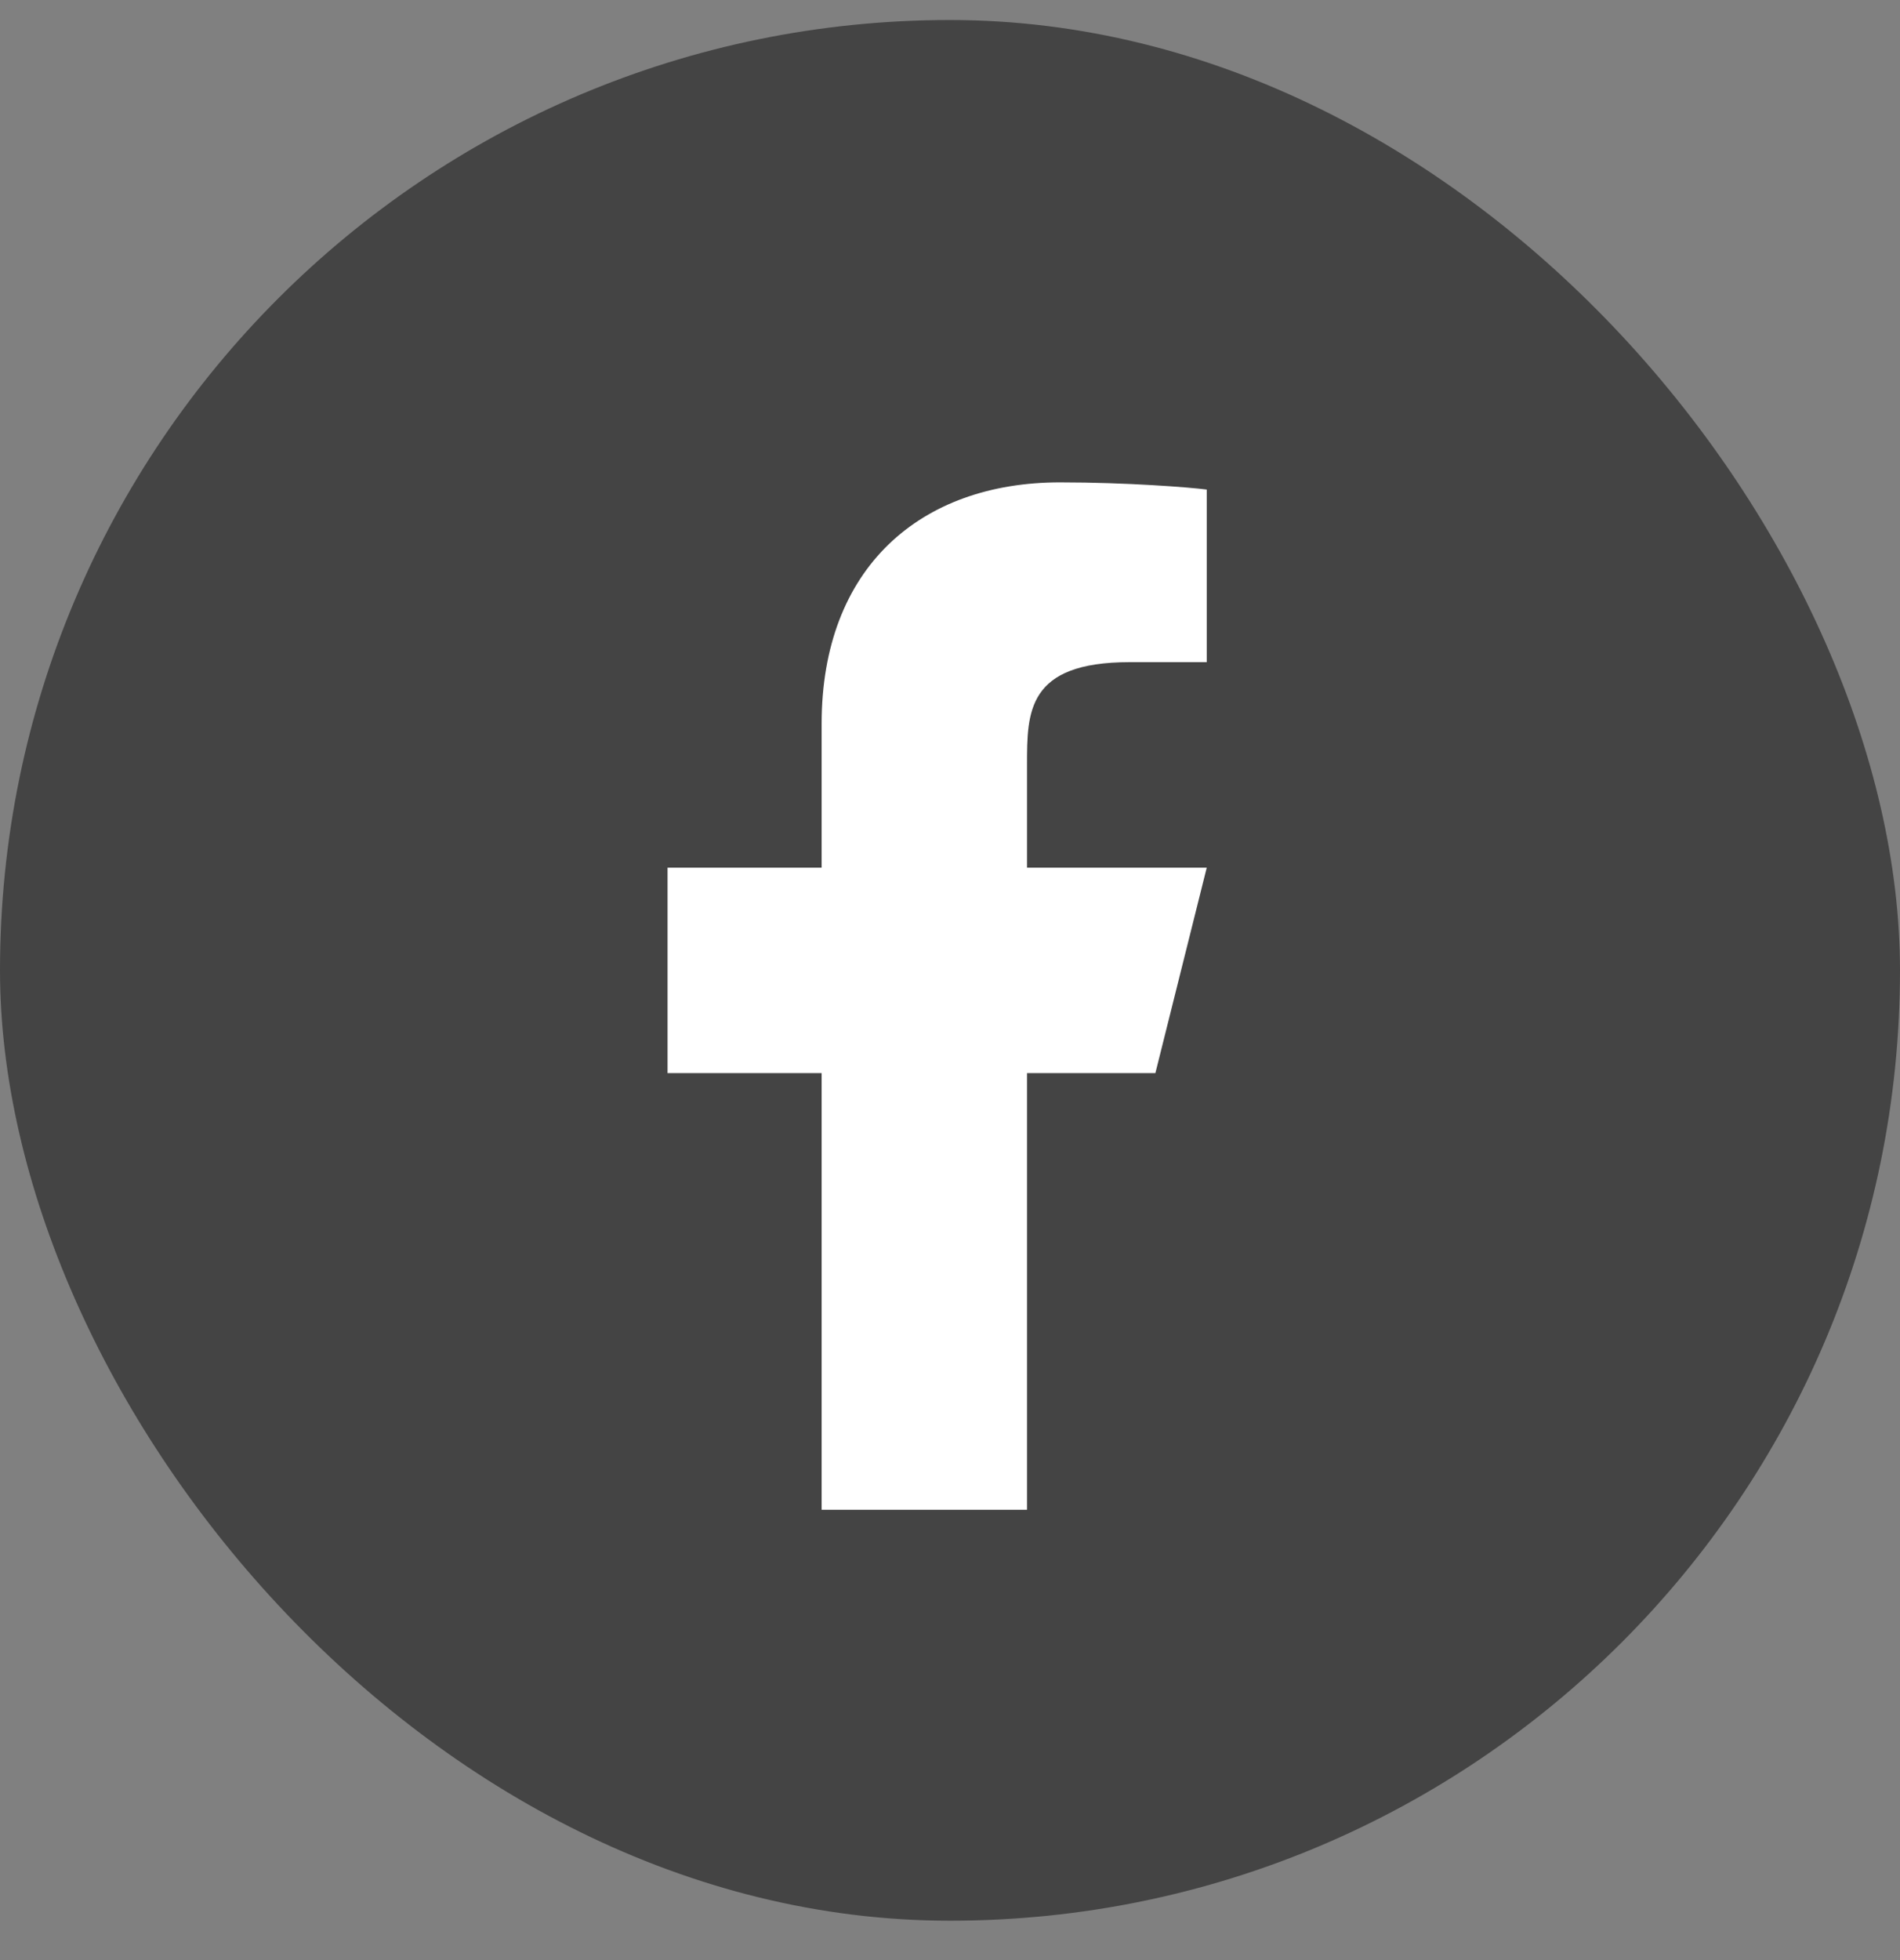
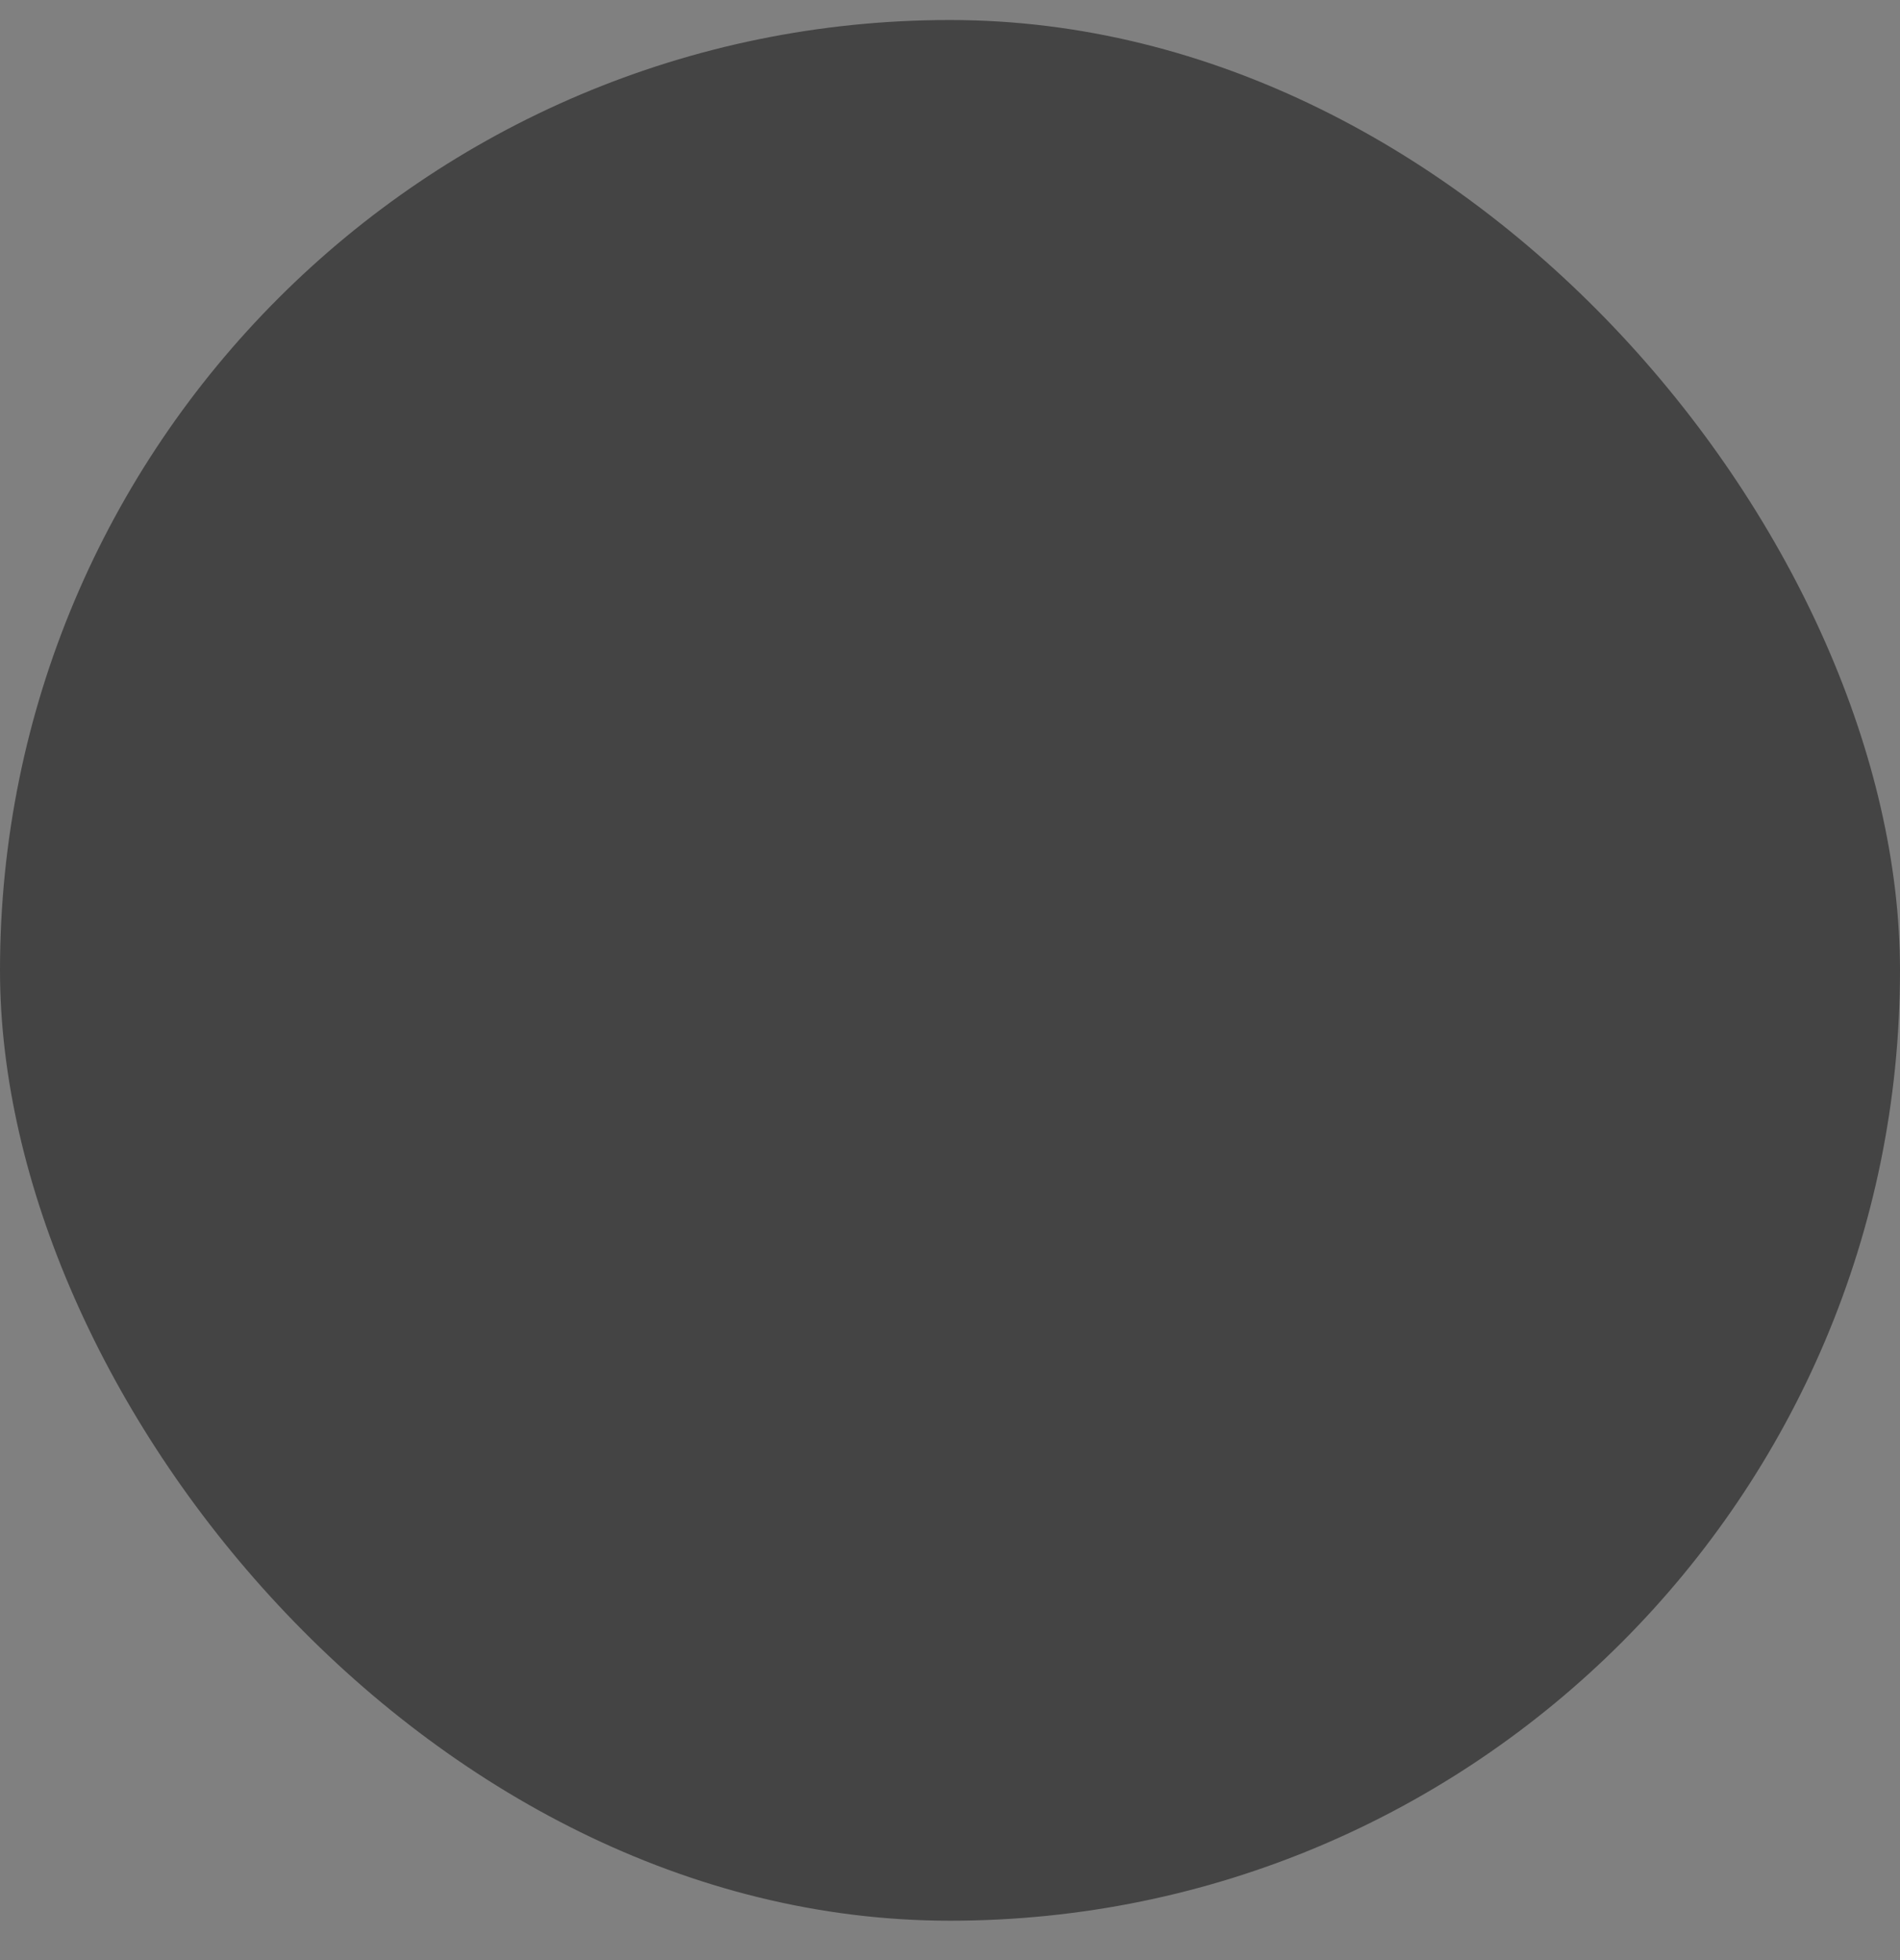
<svg xmlns="http://www.w3.org/2000/svg" width="32" height="33" viewBox="0 0 32 33" fill="none">
  <rect x="0" y="0" width="32" height="33" fill="#808080" stroke="none" />
  <rect y="0.337" width="32" height="32" rx="16" fill="#444444" />
-   <path d="M17.297 18.067H19.459L20.324 14.608H17.297V12.878C17.297 11.987 17.297 11.148 19.027 11.148H20.324V8.242C20.042 8.205 18.978 8.121 17.853 8.121C15.505 8.121 13.838 9.554 13.838 12.186V14.608H11.243V18.067H13.838V25.418H17.297V18.067Z" fill="white" />
</svg>